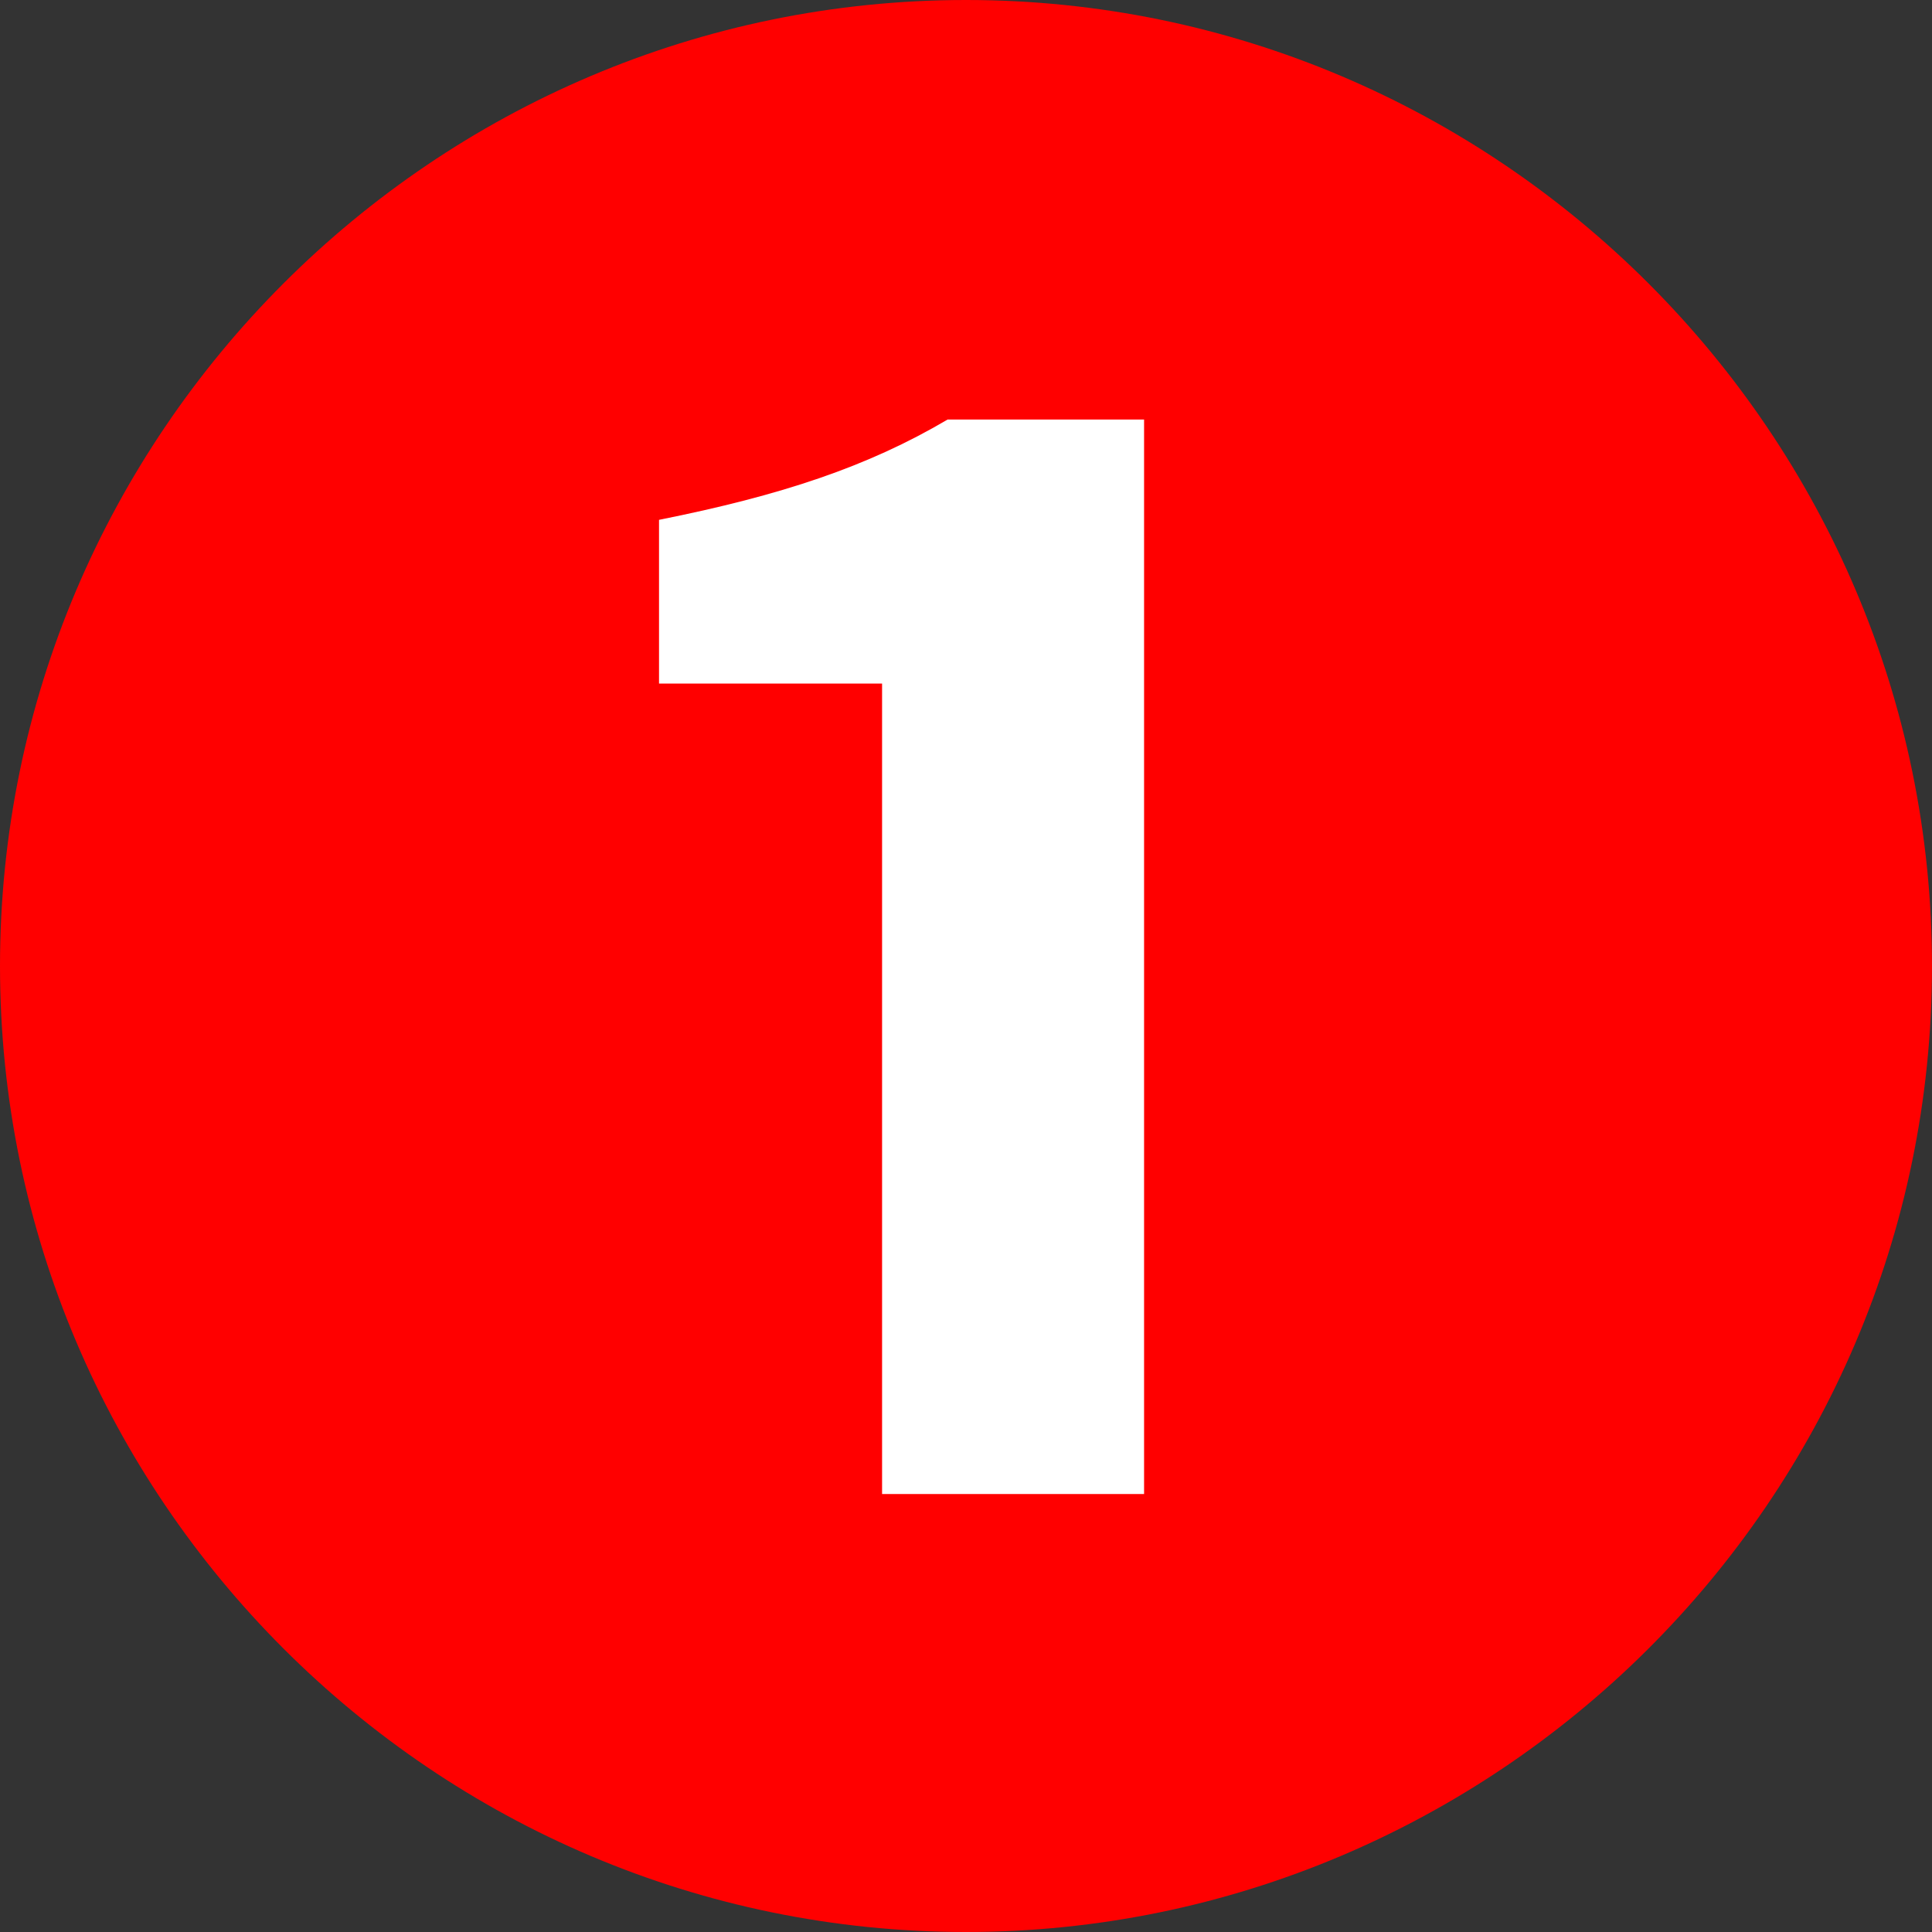
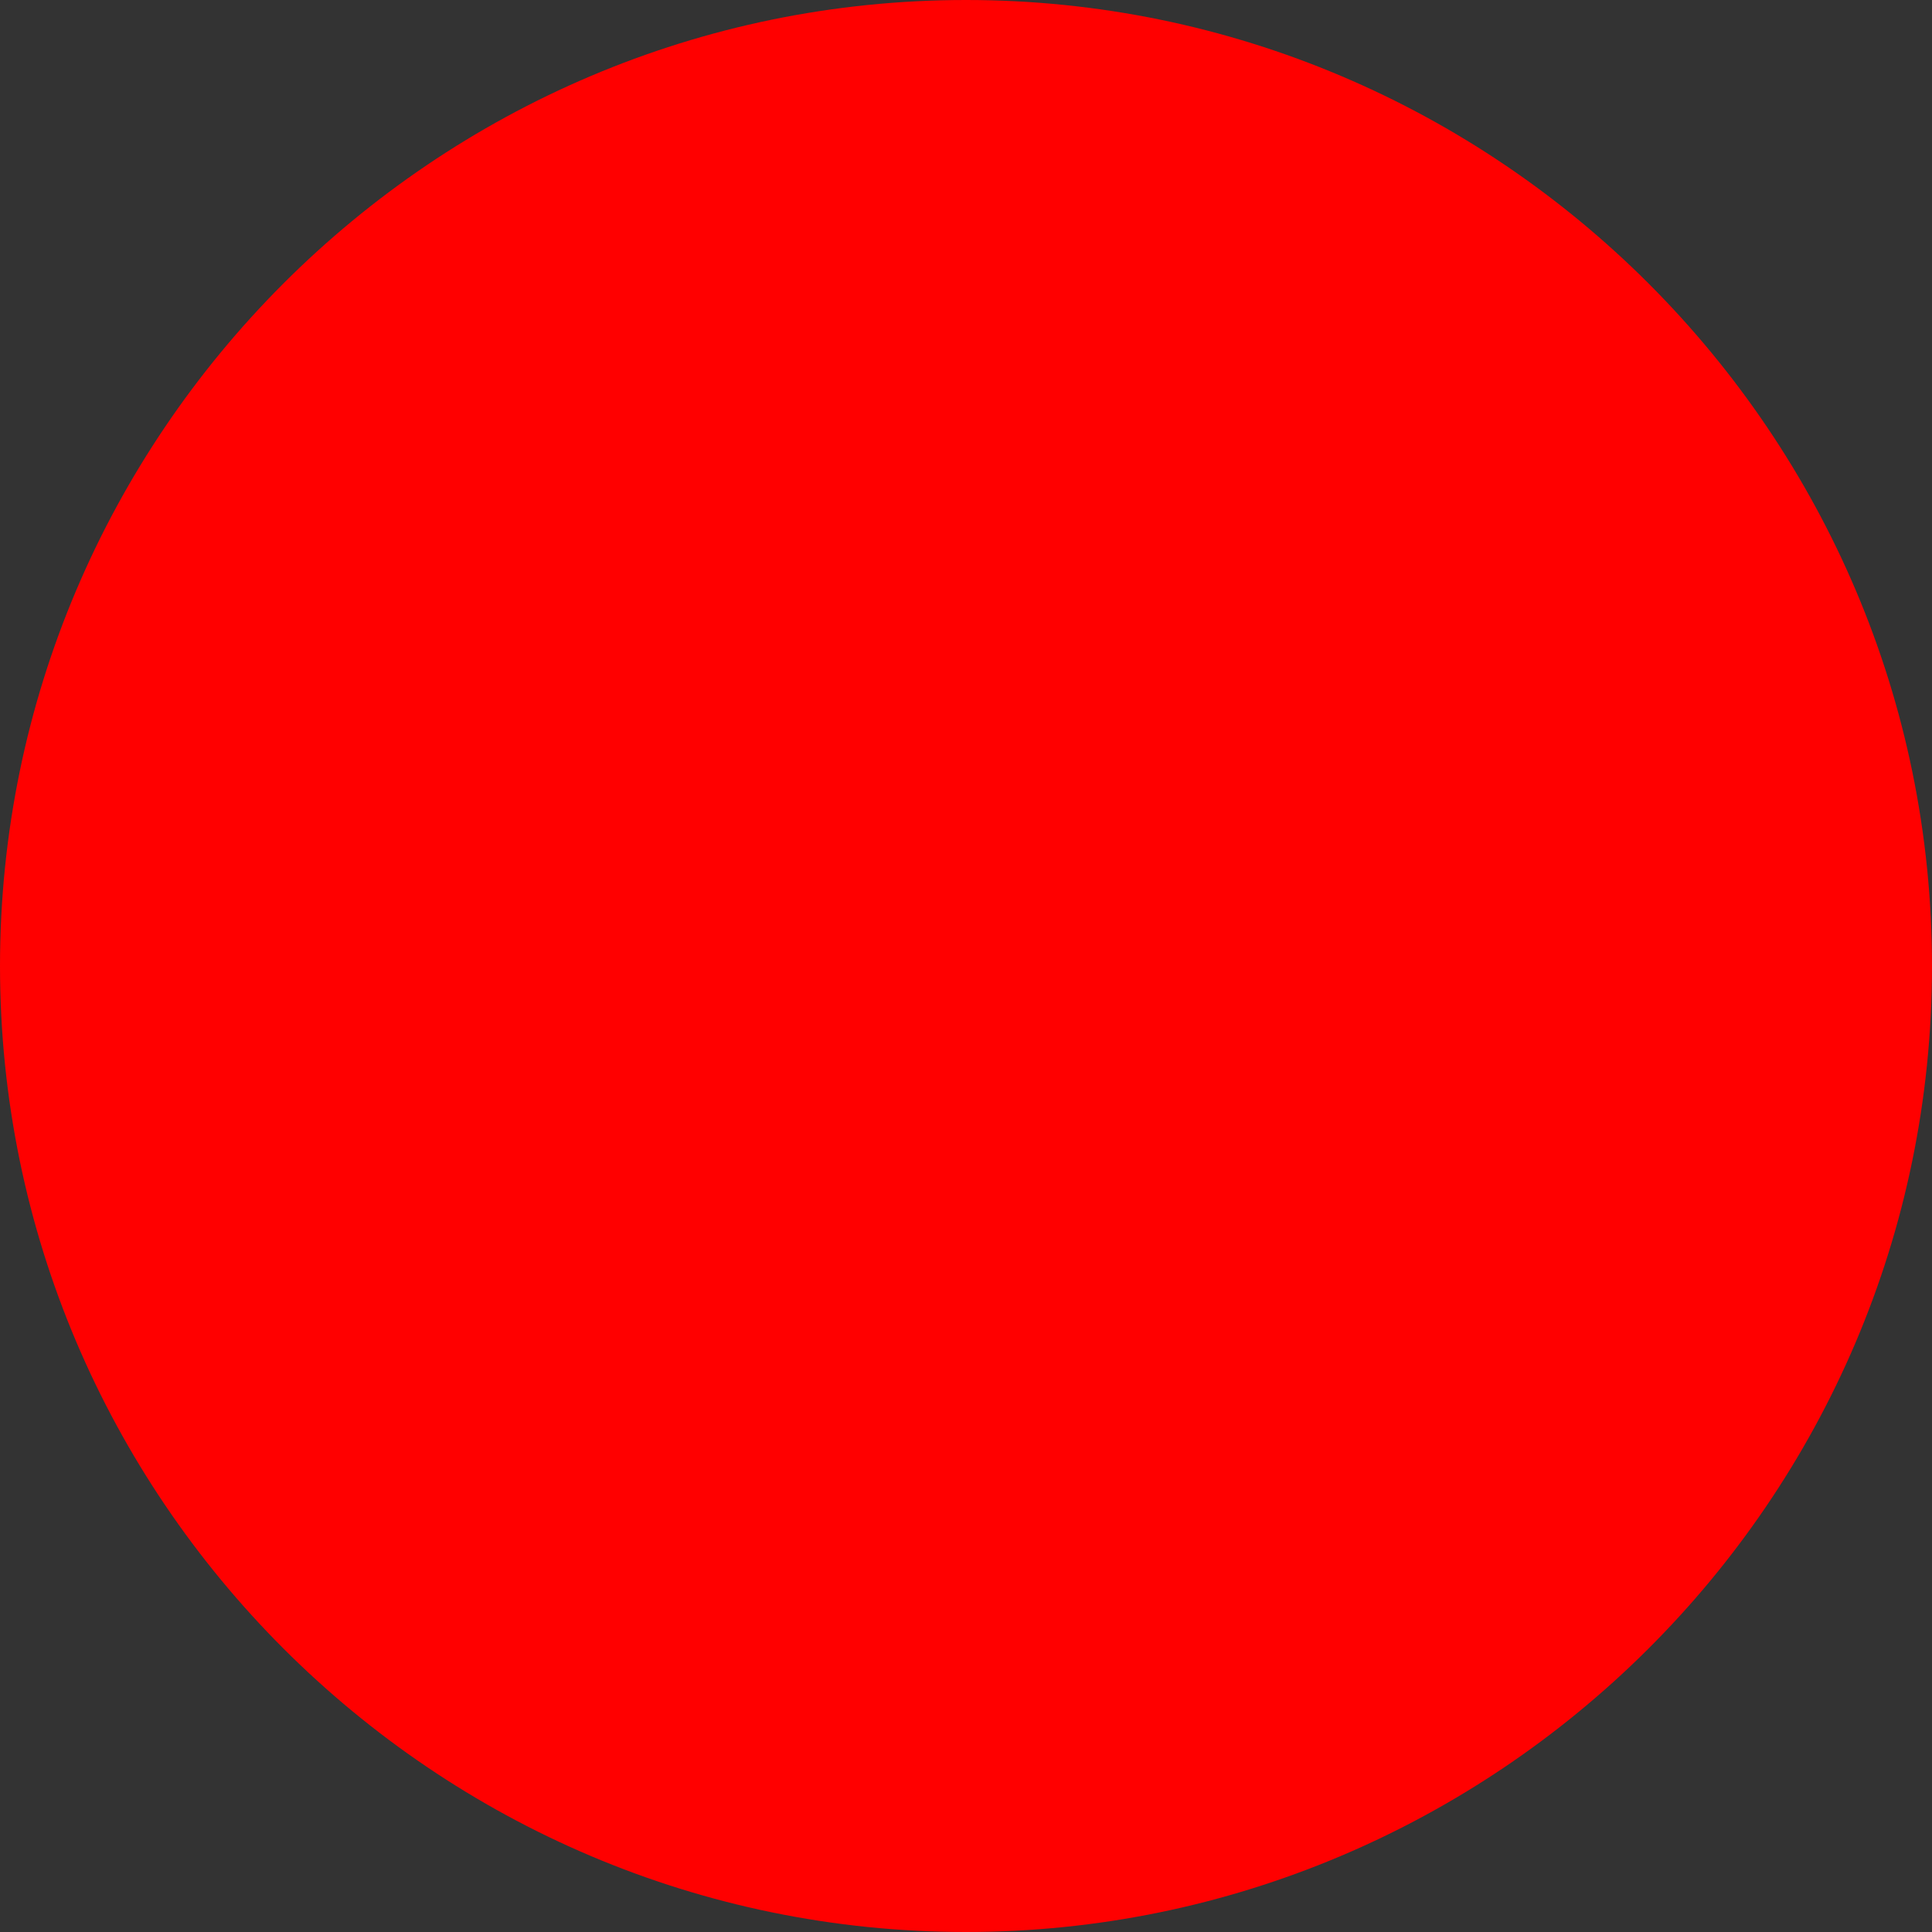
<svg xmlns="http://www.w3.org/2000/svg" id="a" viewBox="0 0 33.98 33.98">
  <rect x="0" y="0" width="33.98" height="33.98" fill="#333333" stroke="none" />
  <defs>
    <style>.b{fill:#fff;}.c{fill:red;}</style>
  </defs>
  <path class="c" d="M0,16.99C0,7.631,7.631,0,16.99,0s16.99,7.631,16.99,16.99c0,9.431-7.703,16.99-16.99,16.99C7.631,33.98,0,26.349,0,16.99Z" />
-   <path class="b" d="M20.122,26.276V7.379h-3.456c-1.404,.828-2.916,1.332-5.075,1.764v2.88h3.923v14.254h4.607Z" />
</svg>